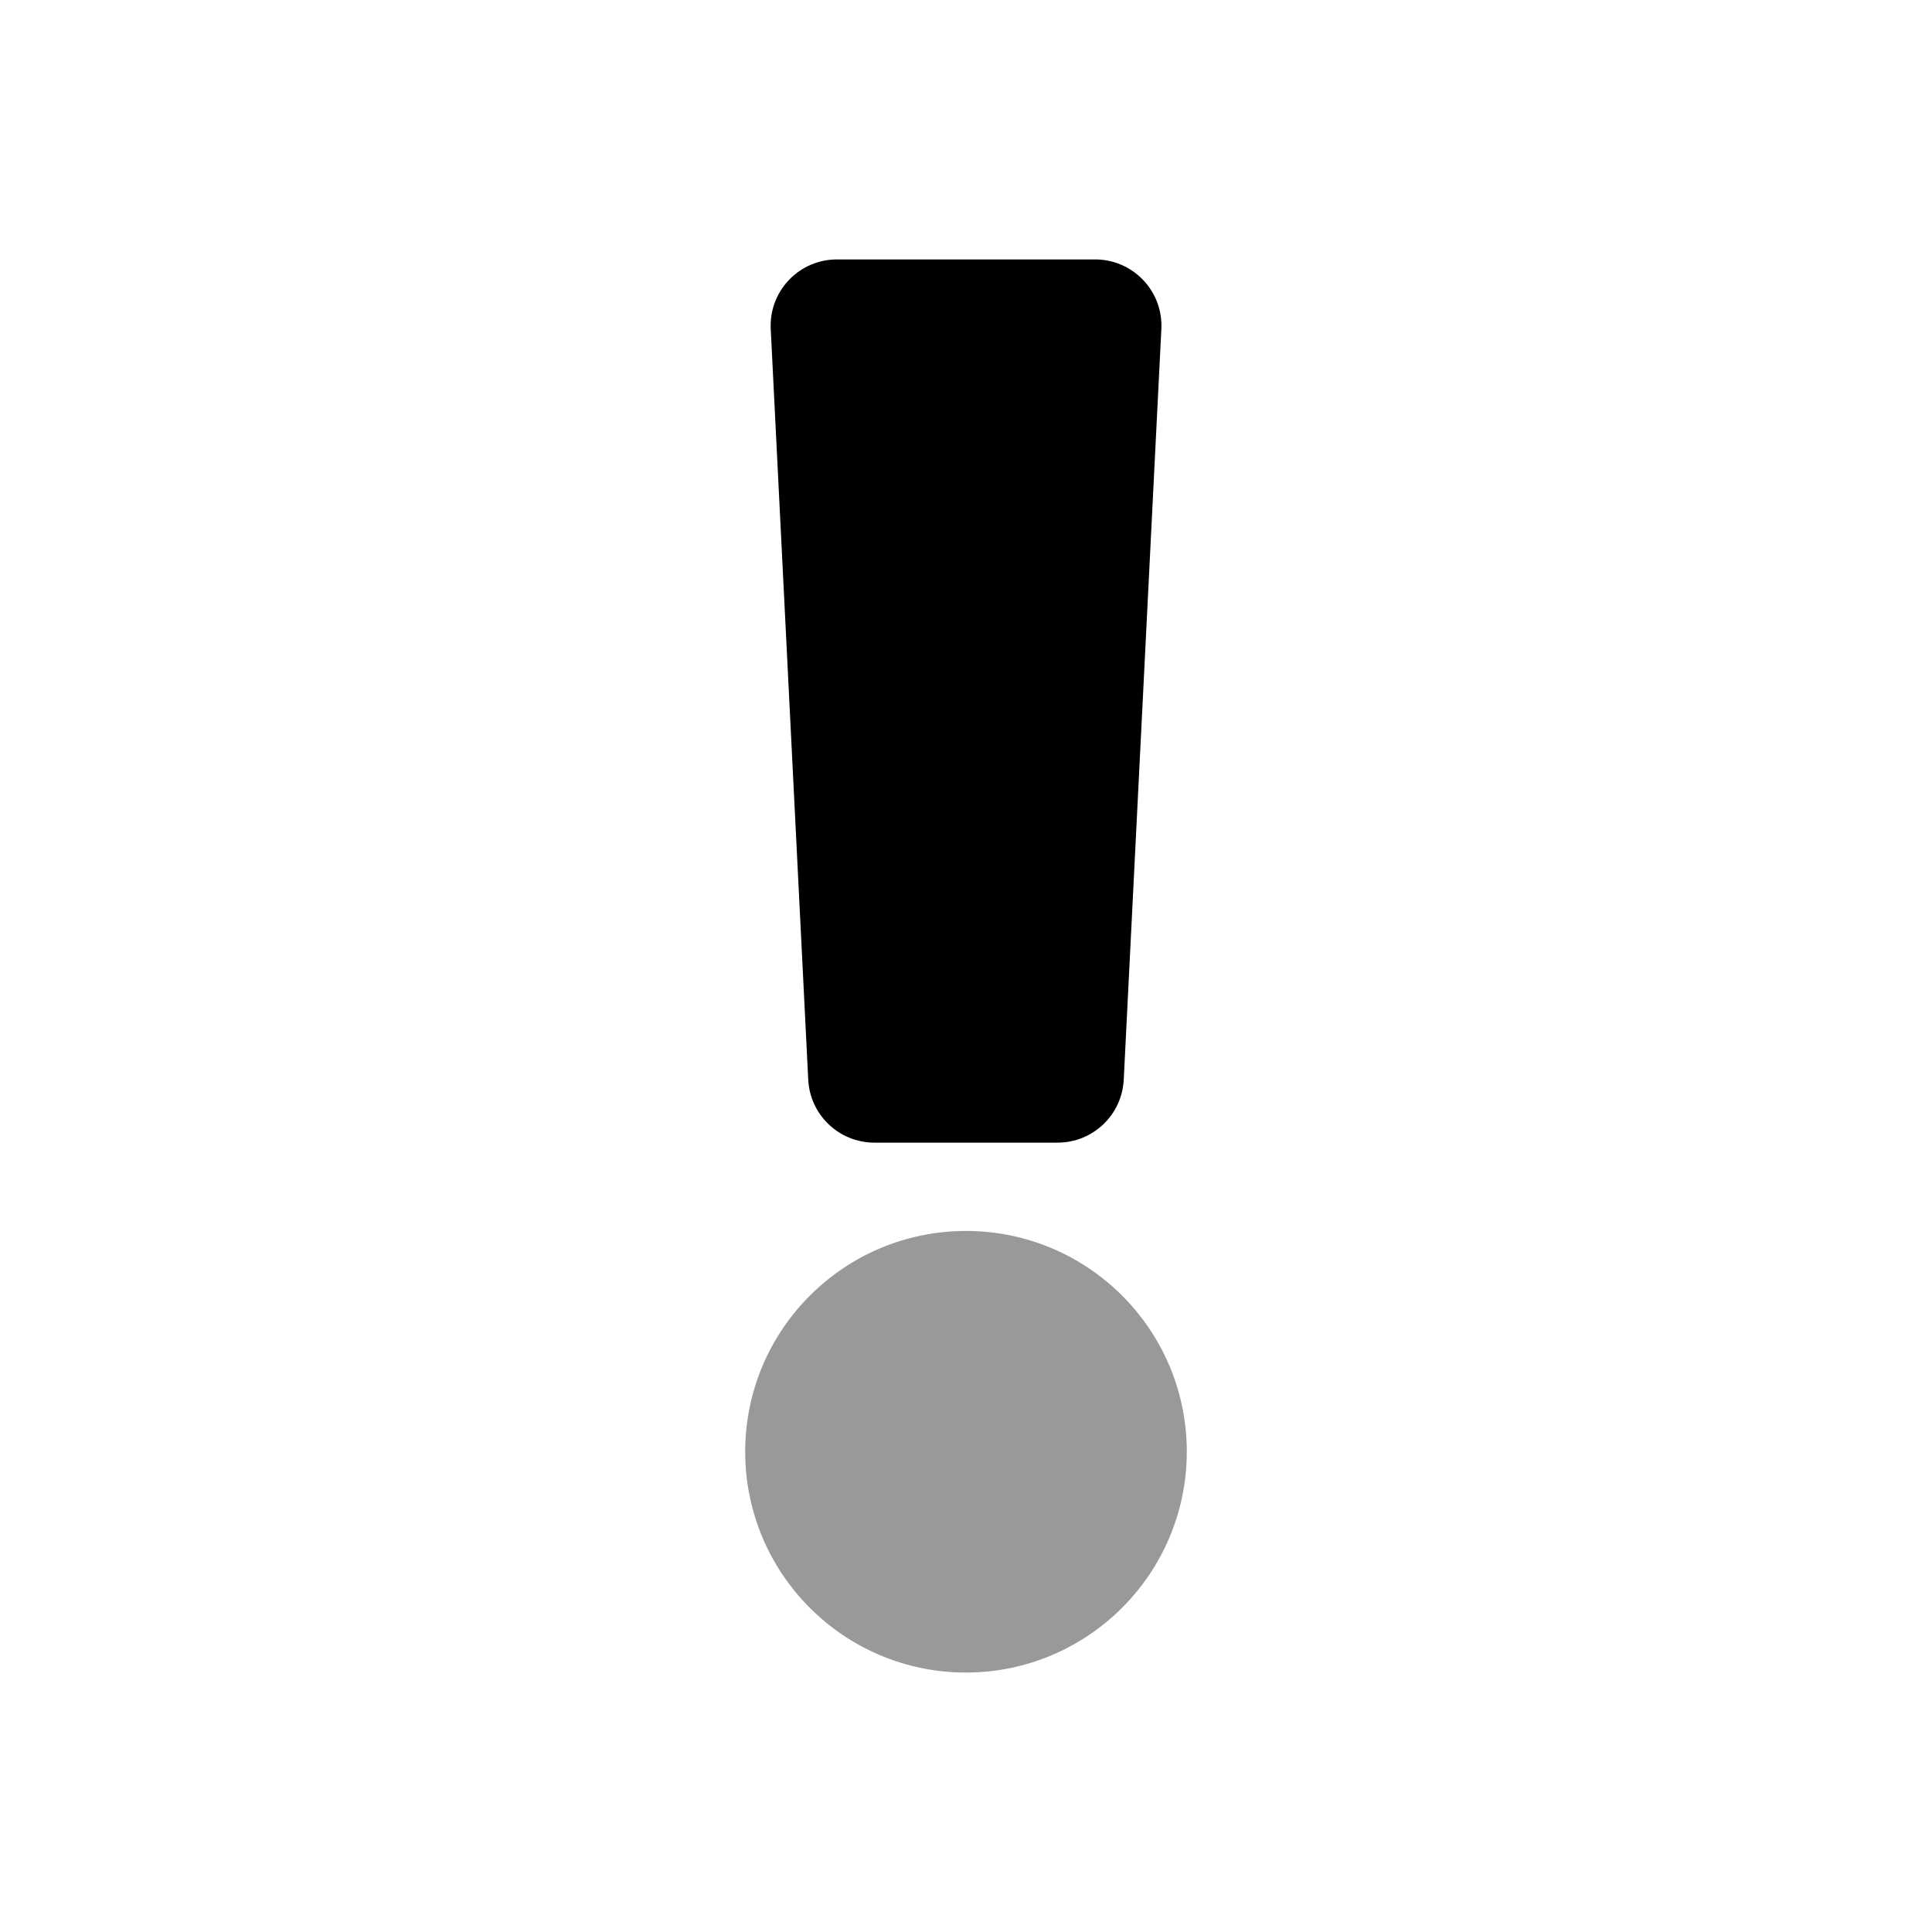
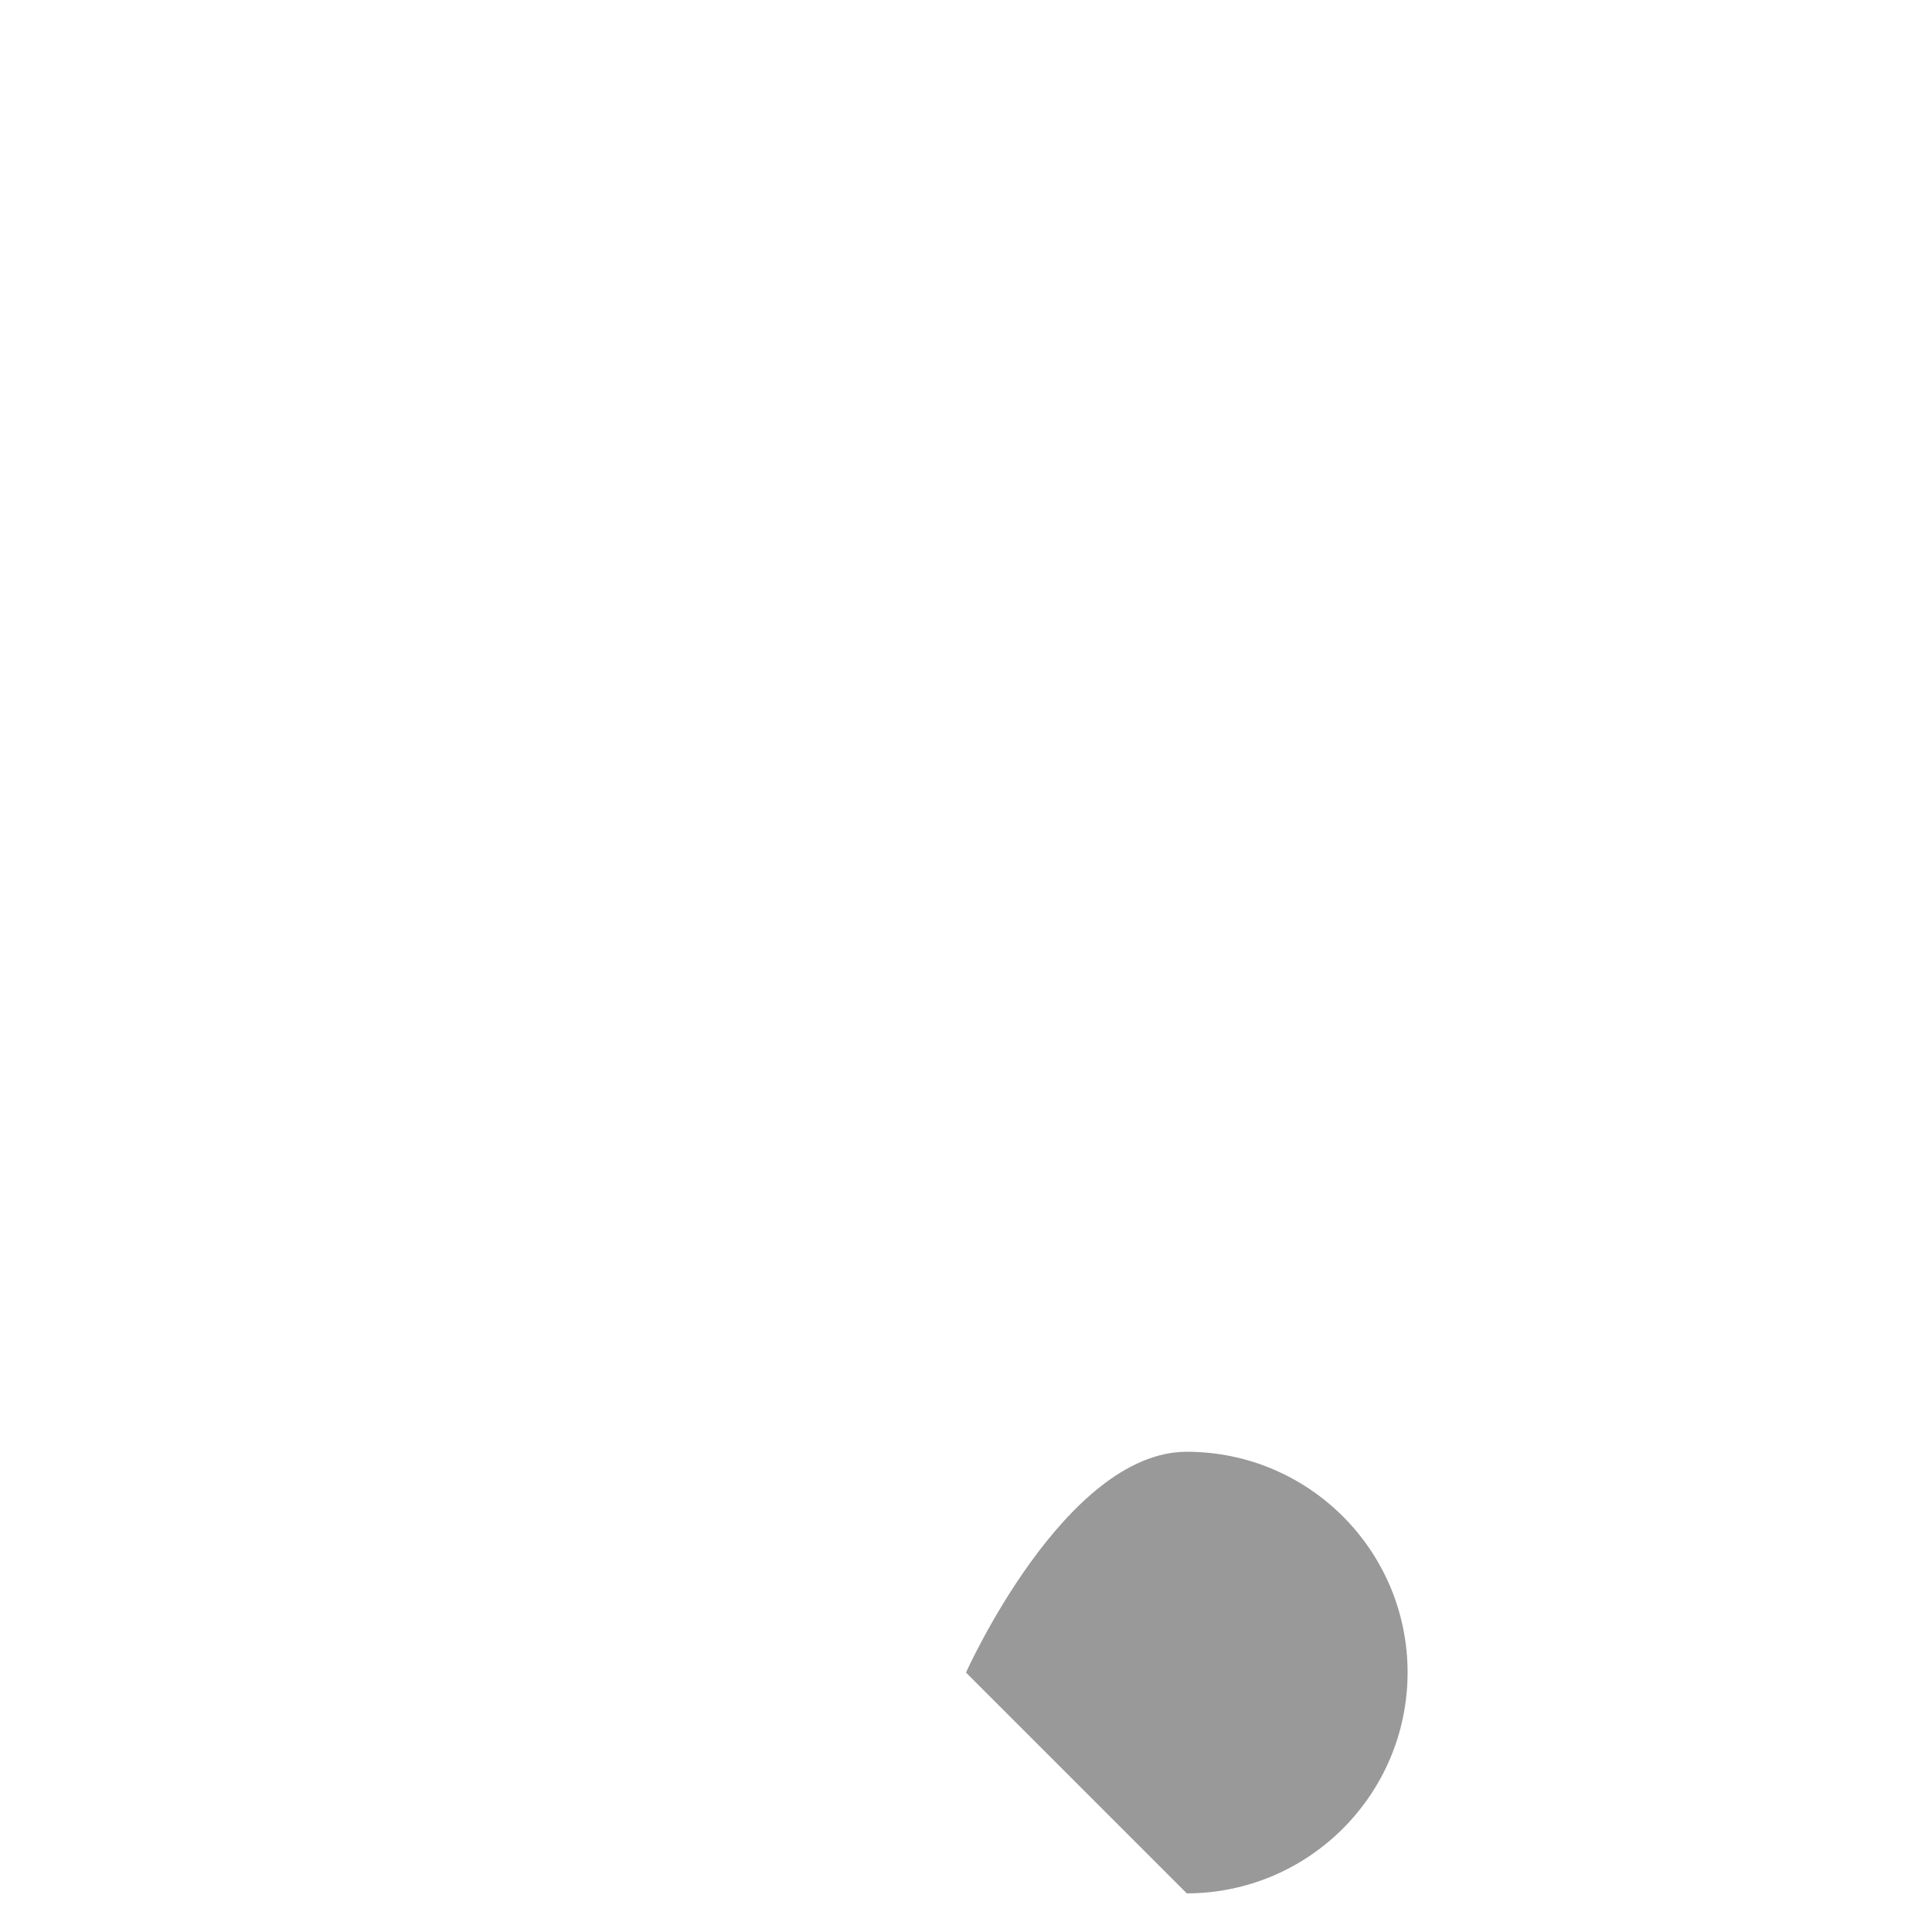
<svg xmlns="http://www.w3.org/2000/svg" id="Layer_1" data-name="Layer 1" viewBox="0 0 700 700">
  <defs>
    <style>
      .cls-1 {
        isolation: isolate;
        opacity: .4;
      }

      .cls-1, .cls-2 {
        stroke-width: 0px;
      }
    </style>
  </defs>
-   <path class="cls-1" d="m350,606c-44.18,0-80-35.82-80-80s35.82-80,80-80,80,35.82,80,80c-.05,44.16-35.84,79.95-80,80Z" />
-   <path class="cls-2" d="m303.22,94h93.56c13.25-.02,24.01,10.72,24.03,23.97,0,.41,0,.82-.03,1.23l-13.63,272c-.64,12.78-11.2,22.82-24,22.8h-66.31c-12.8.02-23.36-10.02-24-22.8l-13.59-272c-.66-13.24,9.53-24.51,22.77-25.17.4-.02.8-.03,1.2-.03Z" />
+   <path class="cls-1" d="m350,606s35.82-80,80-80,80,35.82,80,80c-.05,44.16-35.84,79.95-80,80Z" />
</svg>